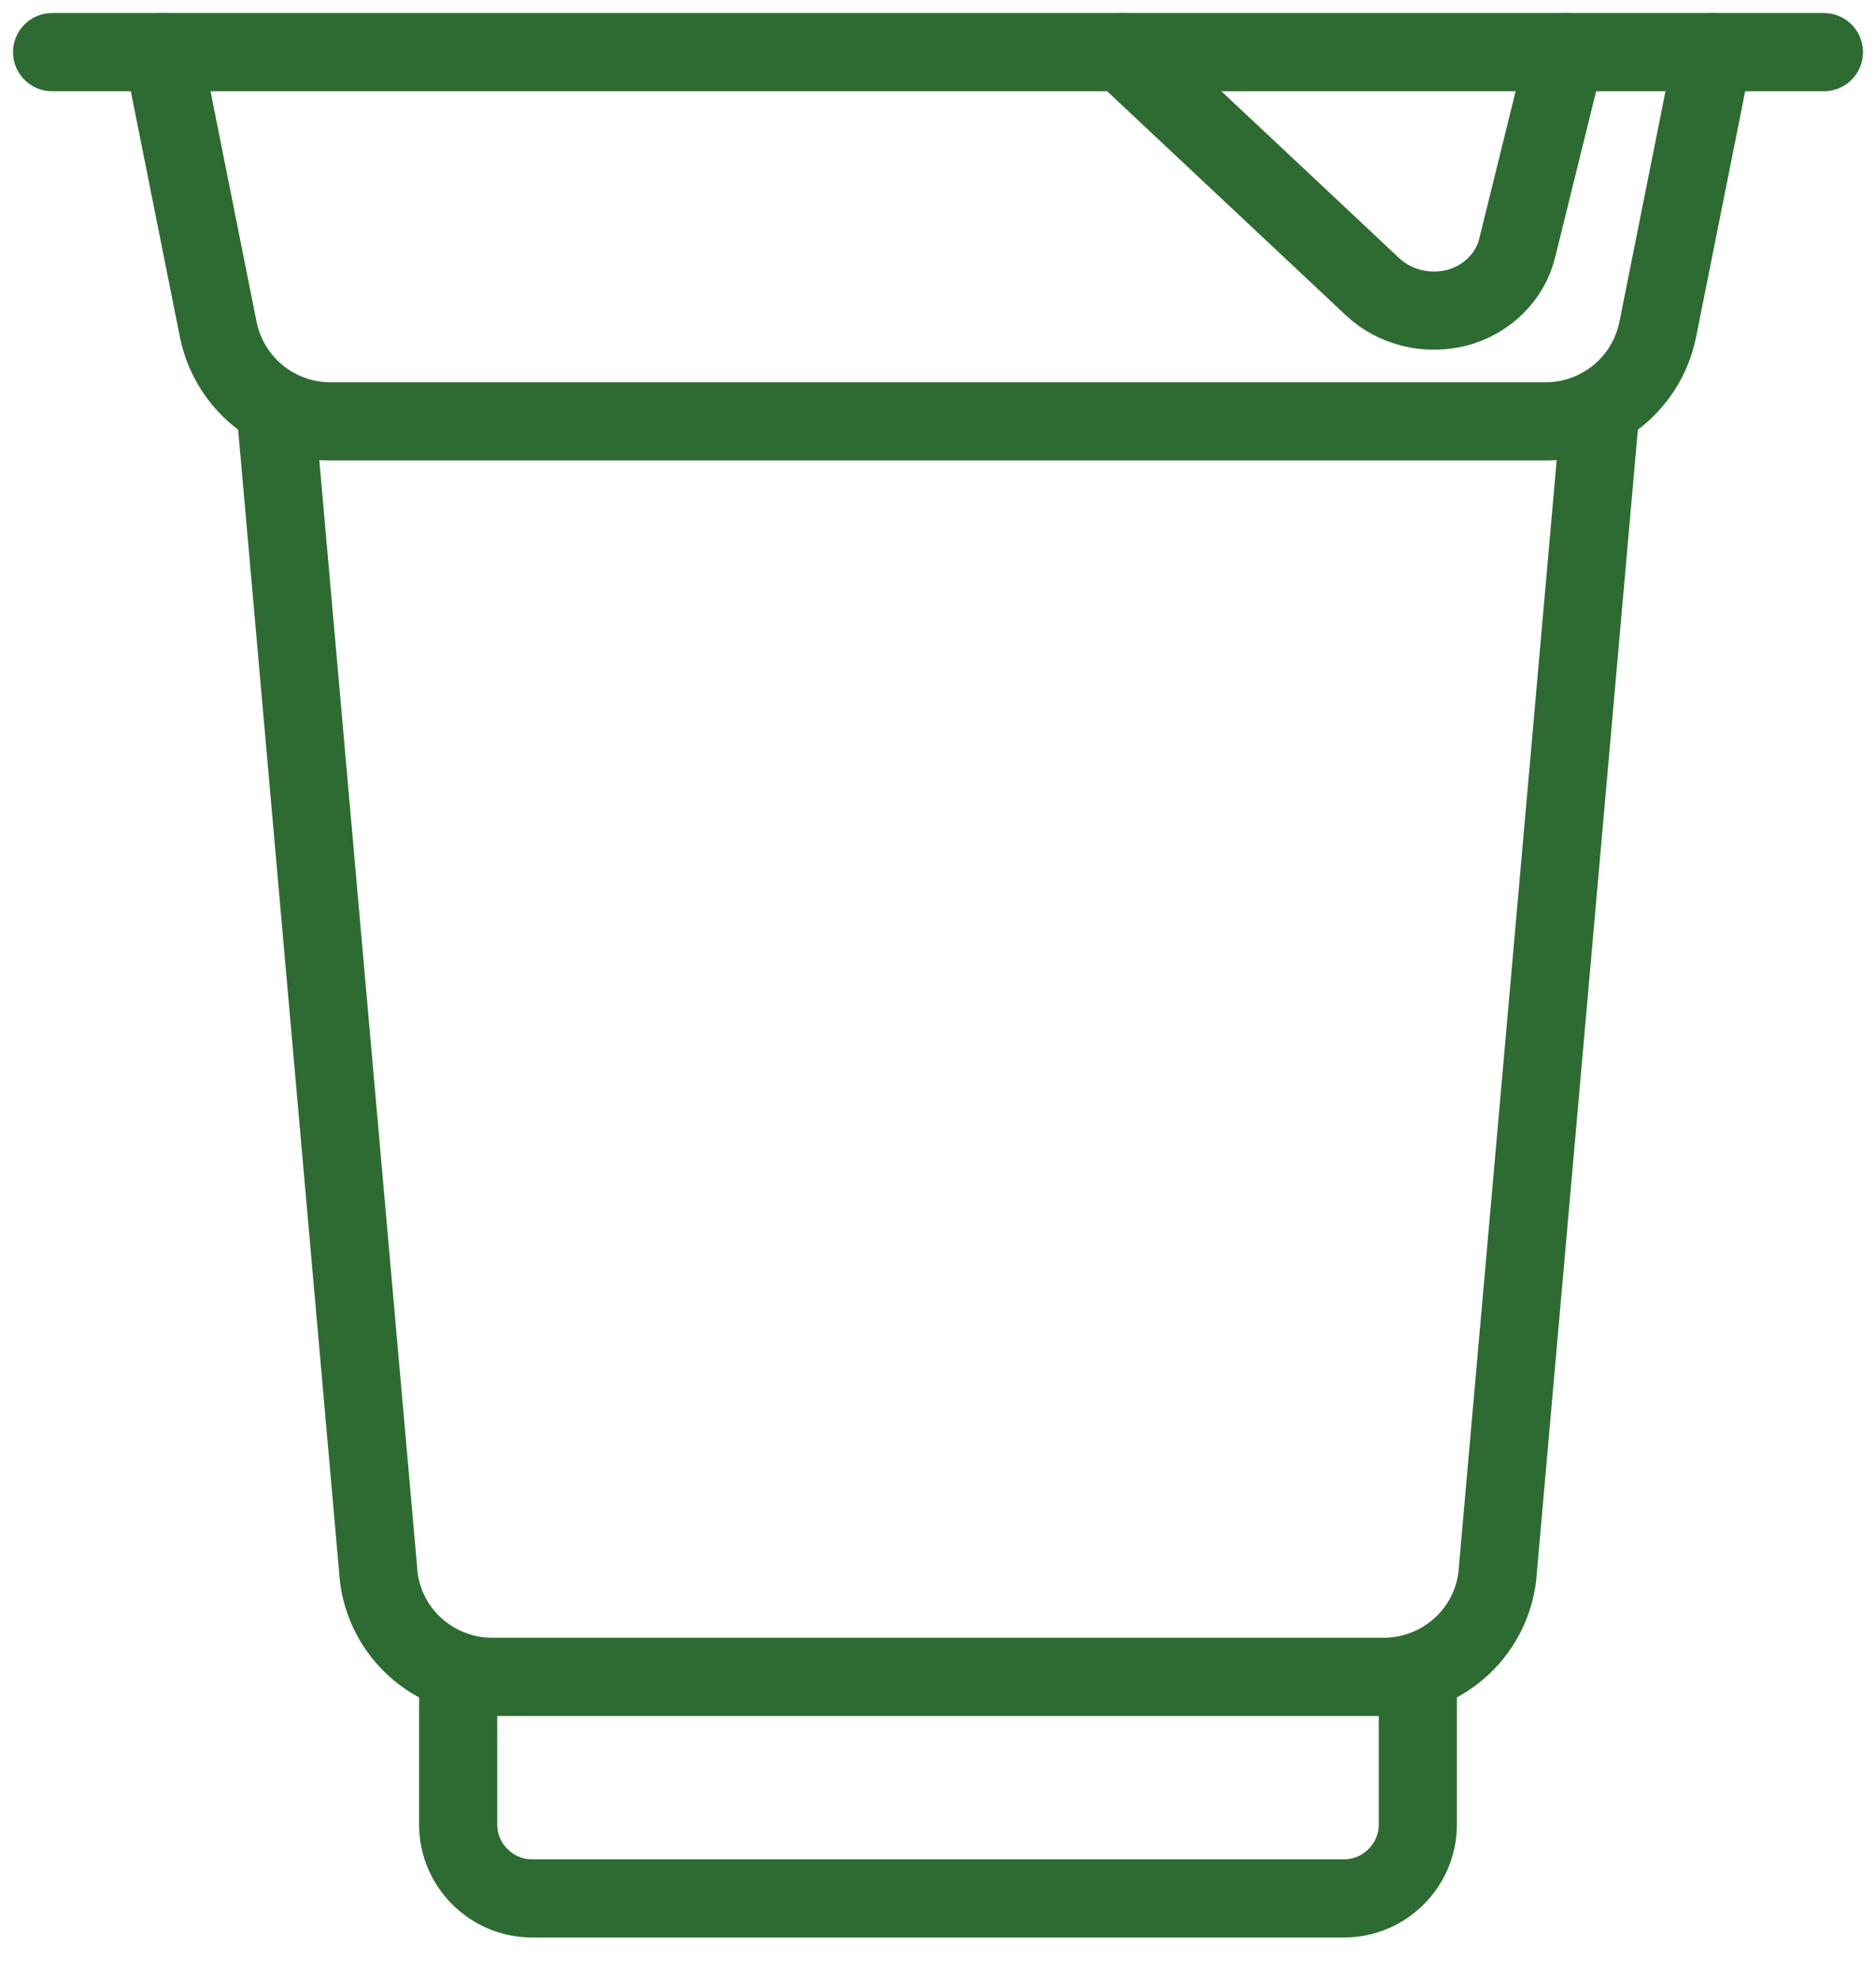
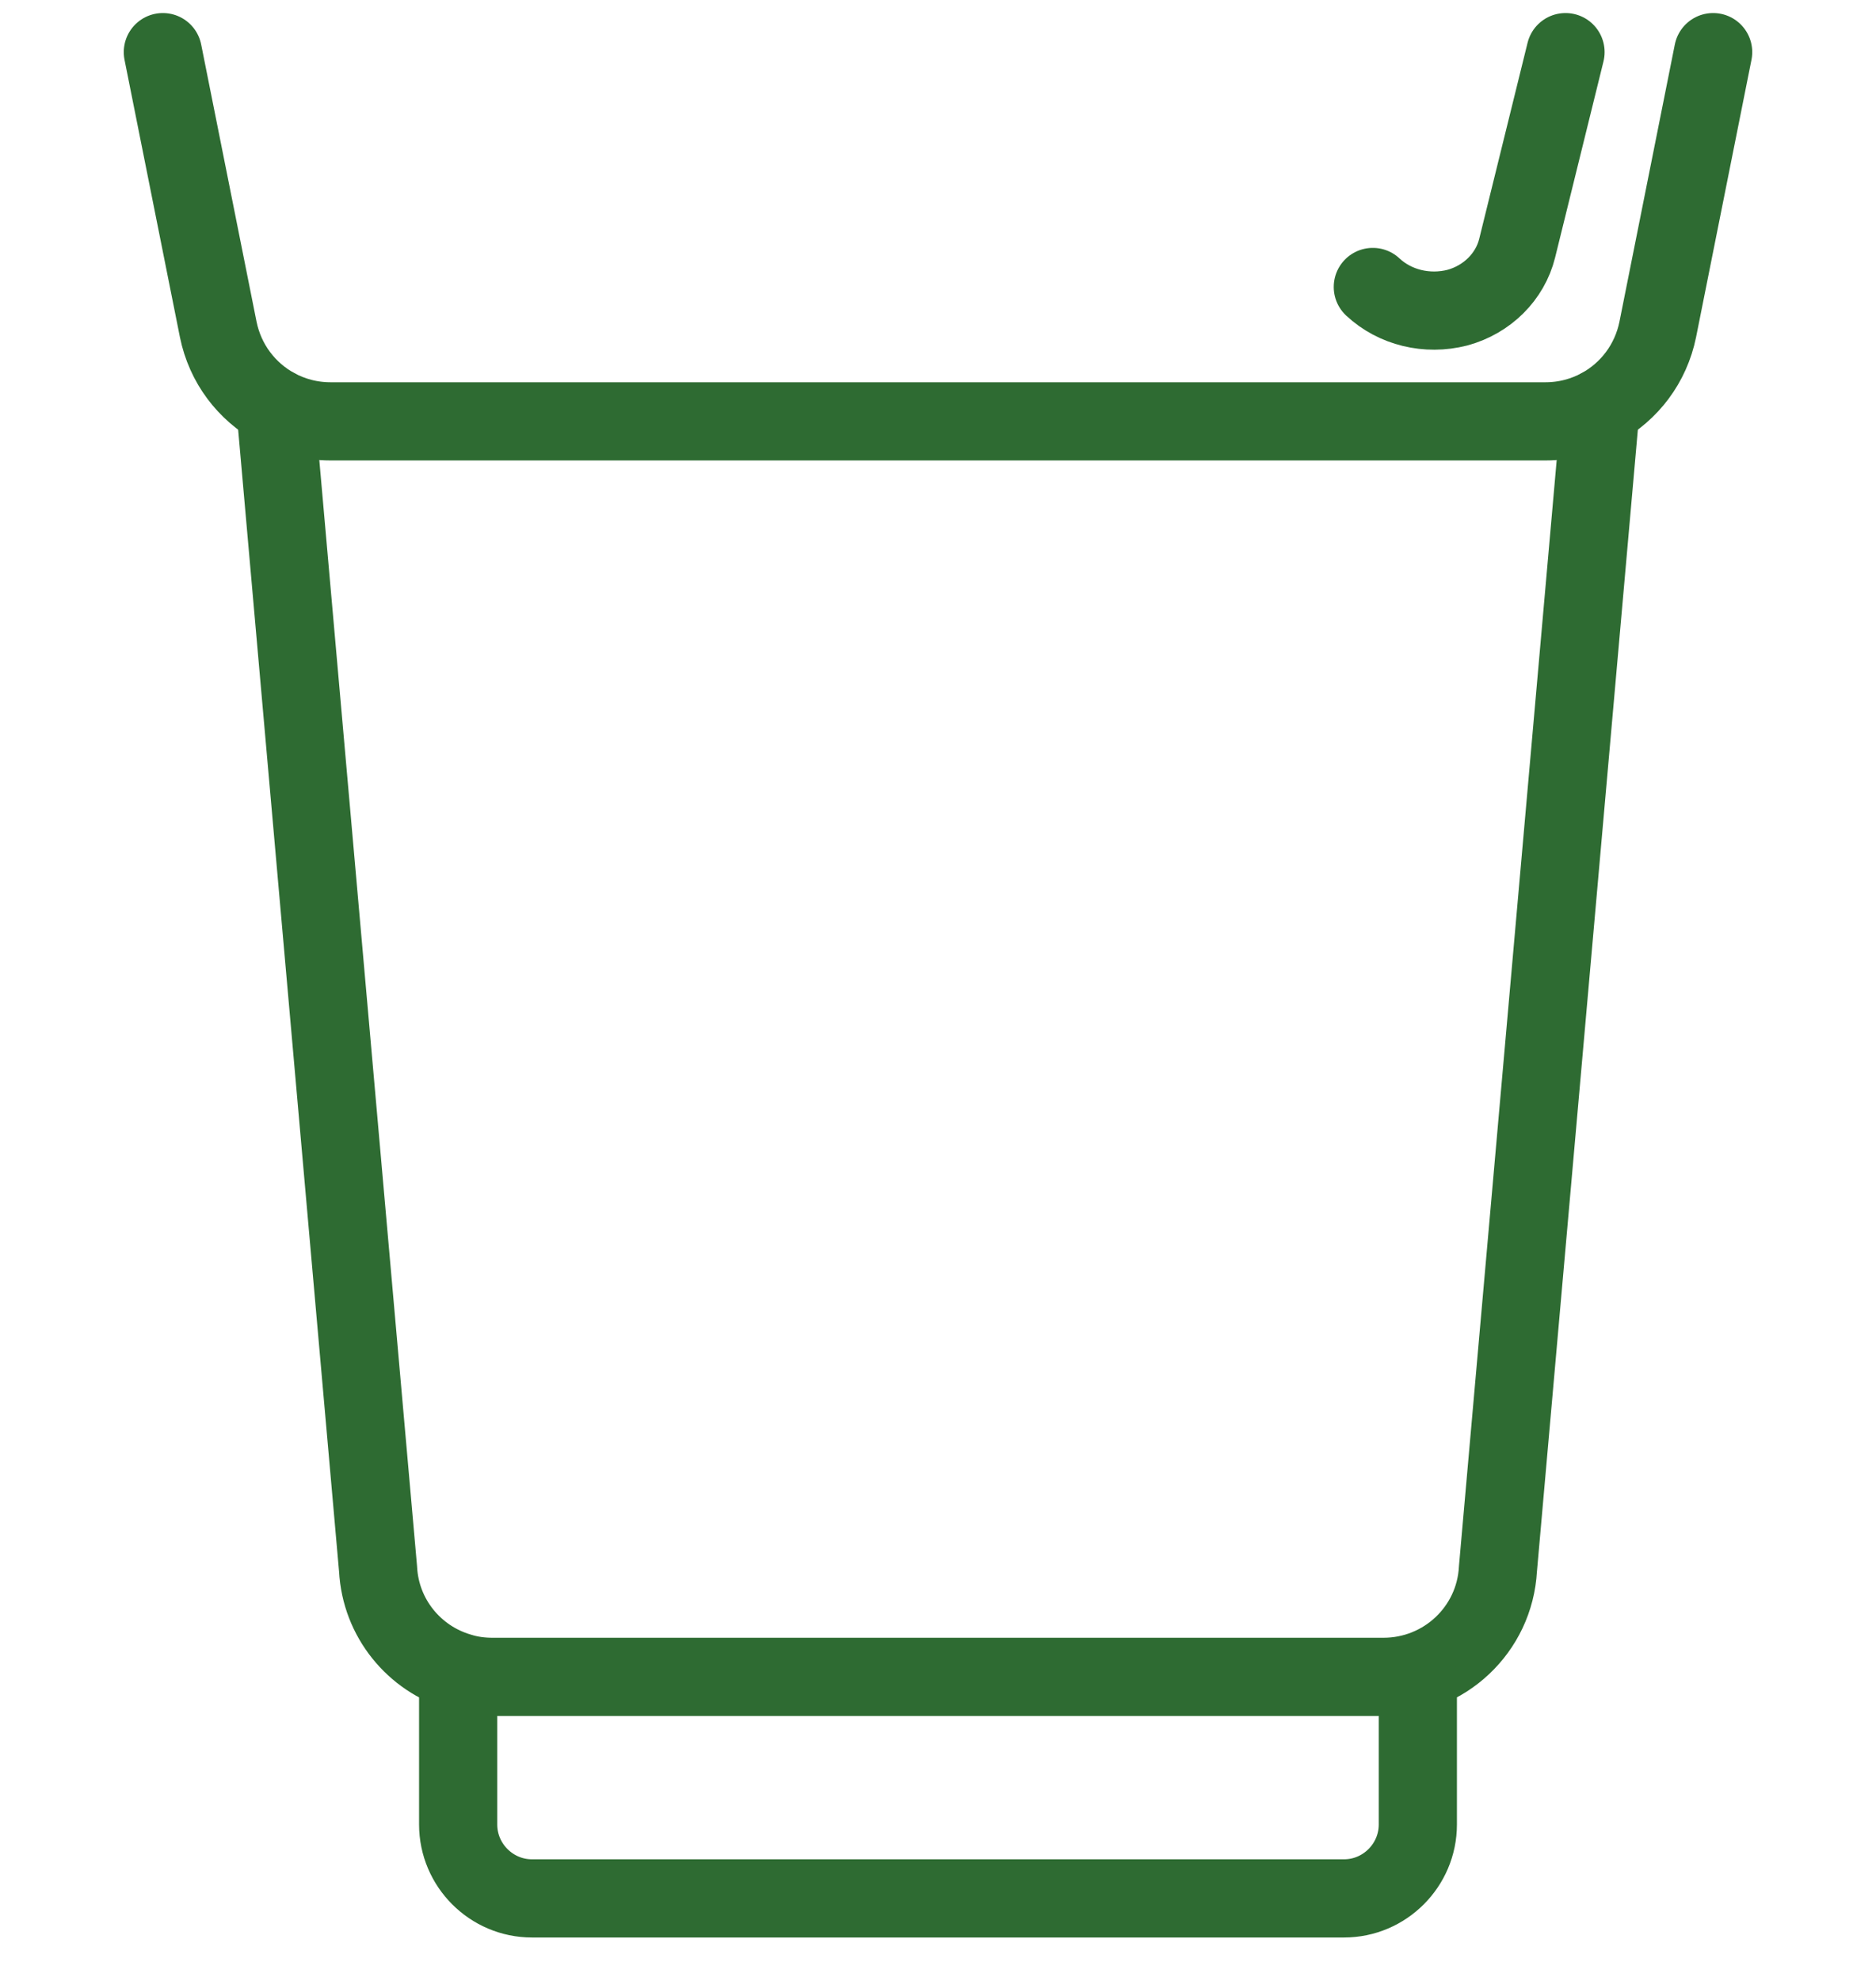
<svg xmlns="http://www.w3.org/2000/svg" width="36" height="38" viewBox="0 0 36 38" fill="none">
-   <path d="M30.042 1L29.114 4.761C28.979 5.307 28.54 5.746 27.966 5.902C27.385 6.05 26.769 5.902 26.344 5.505L21.542 1" stroke="#2E6B32" stroke-width="1.5" stroke-linecap="round" stroke-linejoin="round" />
-   <path d="M1 1H3.125H21.542H30.042H32.875H35" stroke="#2E6B32" stroke-width="1.5" stroke-linecap="round" stroke-linejoin="round" />
+   <path d="M30.042 1L29.114 4.761C28.979 5.307 28.54 5.746 27.966 5.902C27.385 6.05 26.769 5.902 26.344 5.505" stroke="#2E6B32" stroke-width="1.5" stroke-linecap="round" stroke-linejoin="round" />
  <path d="M32.875 1L31.812 6.32C31.678 6.978 31.267 7.51 30.715 7.814C30.403 7.984 30.042 8.083 29.659 8.083H6.341C5.958 8.083 5.597 7.984 5.285 7.814C4.733 7.51 4.322 6.978 4.188 6.32L3.125 1" stroke="#2E6B32" stroke-width="1.5" stroke-linecap="round" stroke-linejoin="round" />
  <path d="M5.285 7.814L7.255 30.098C7.304 31.04 7.949 31.82 8.82 32.075C9.018 32.138 9.231 32.167 9.45 32.167H26.549C27.718 32.167 28.682 31.26 28.745 30.098L30.715 7.814" stroke="#2E6B32" stroke-width="1.5" stroke-linecap="round" stroke-linejoin="round" />
  <path d="M27.208 32.167V35C27.208 35.779 26.571 36.417 25.792 36.417H10.208C9.429 36.417 8.792 35.779 8.792 35V32.167" stroke="#2E6B32" stroke-width="1.5" stroke-linecap="round" stroke-linejoin="round" />
</svg>